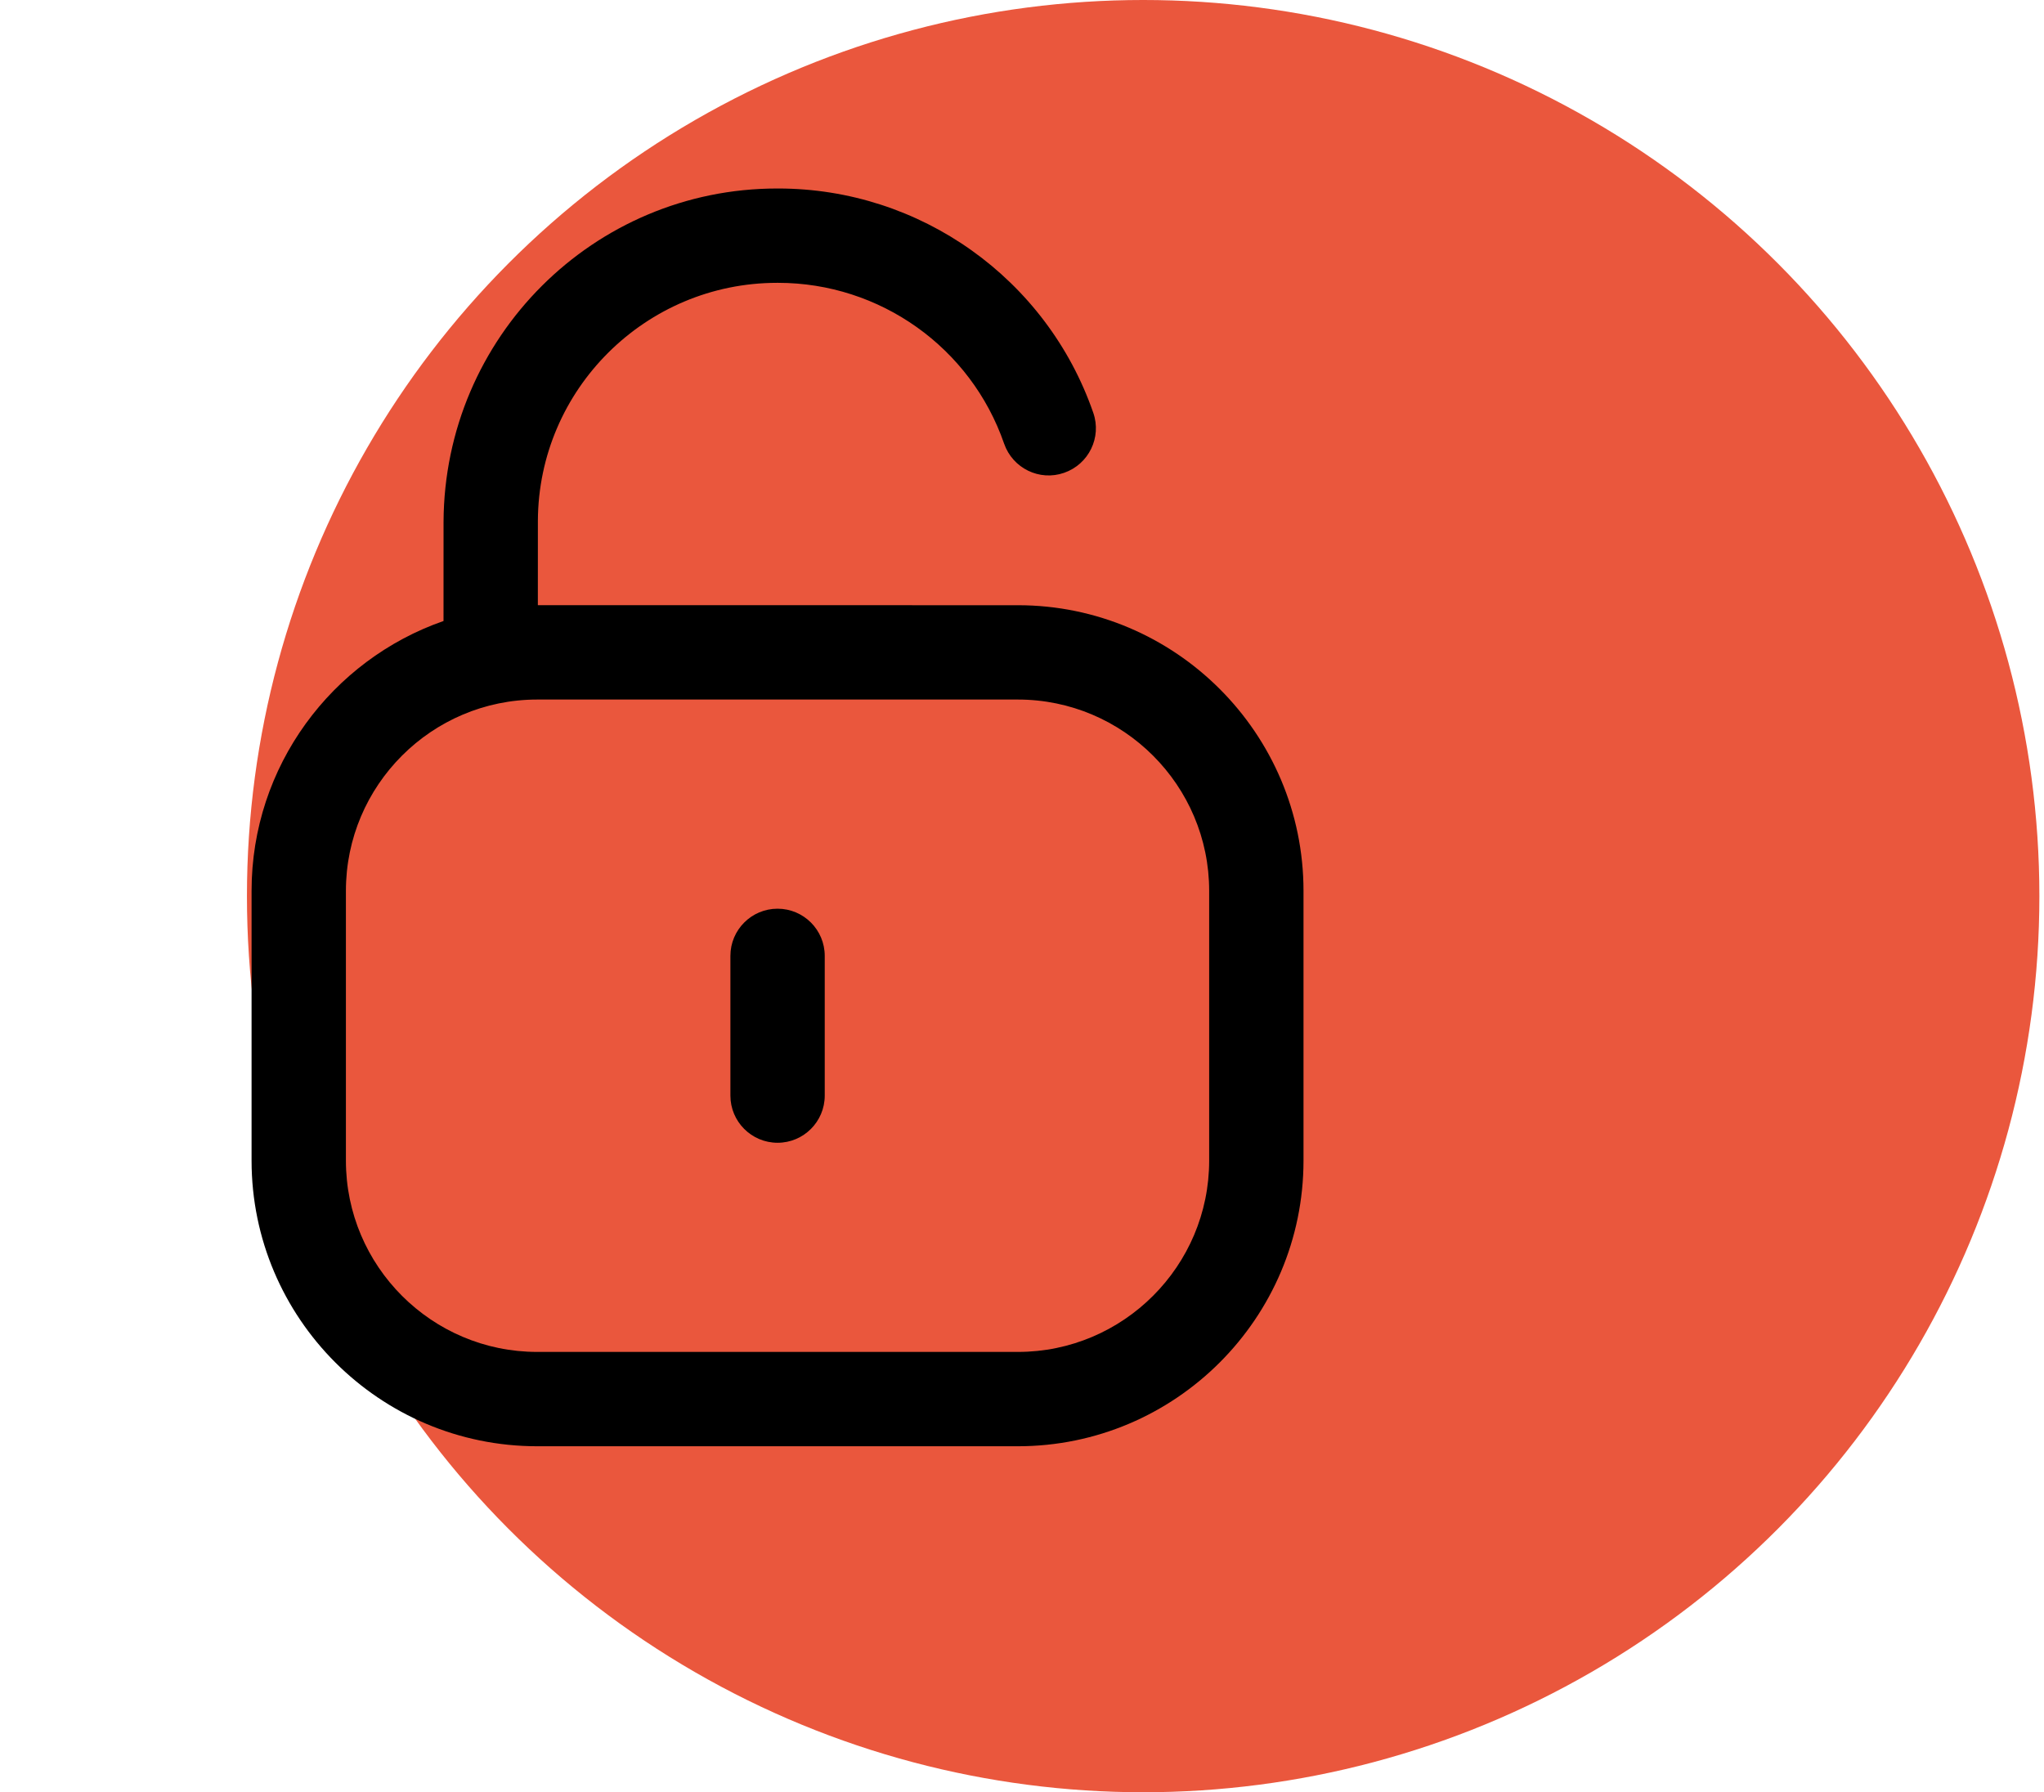
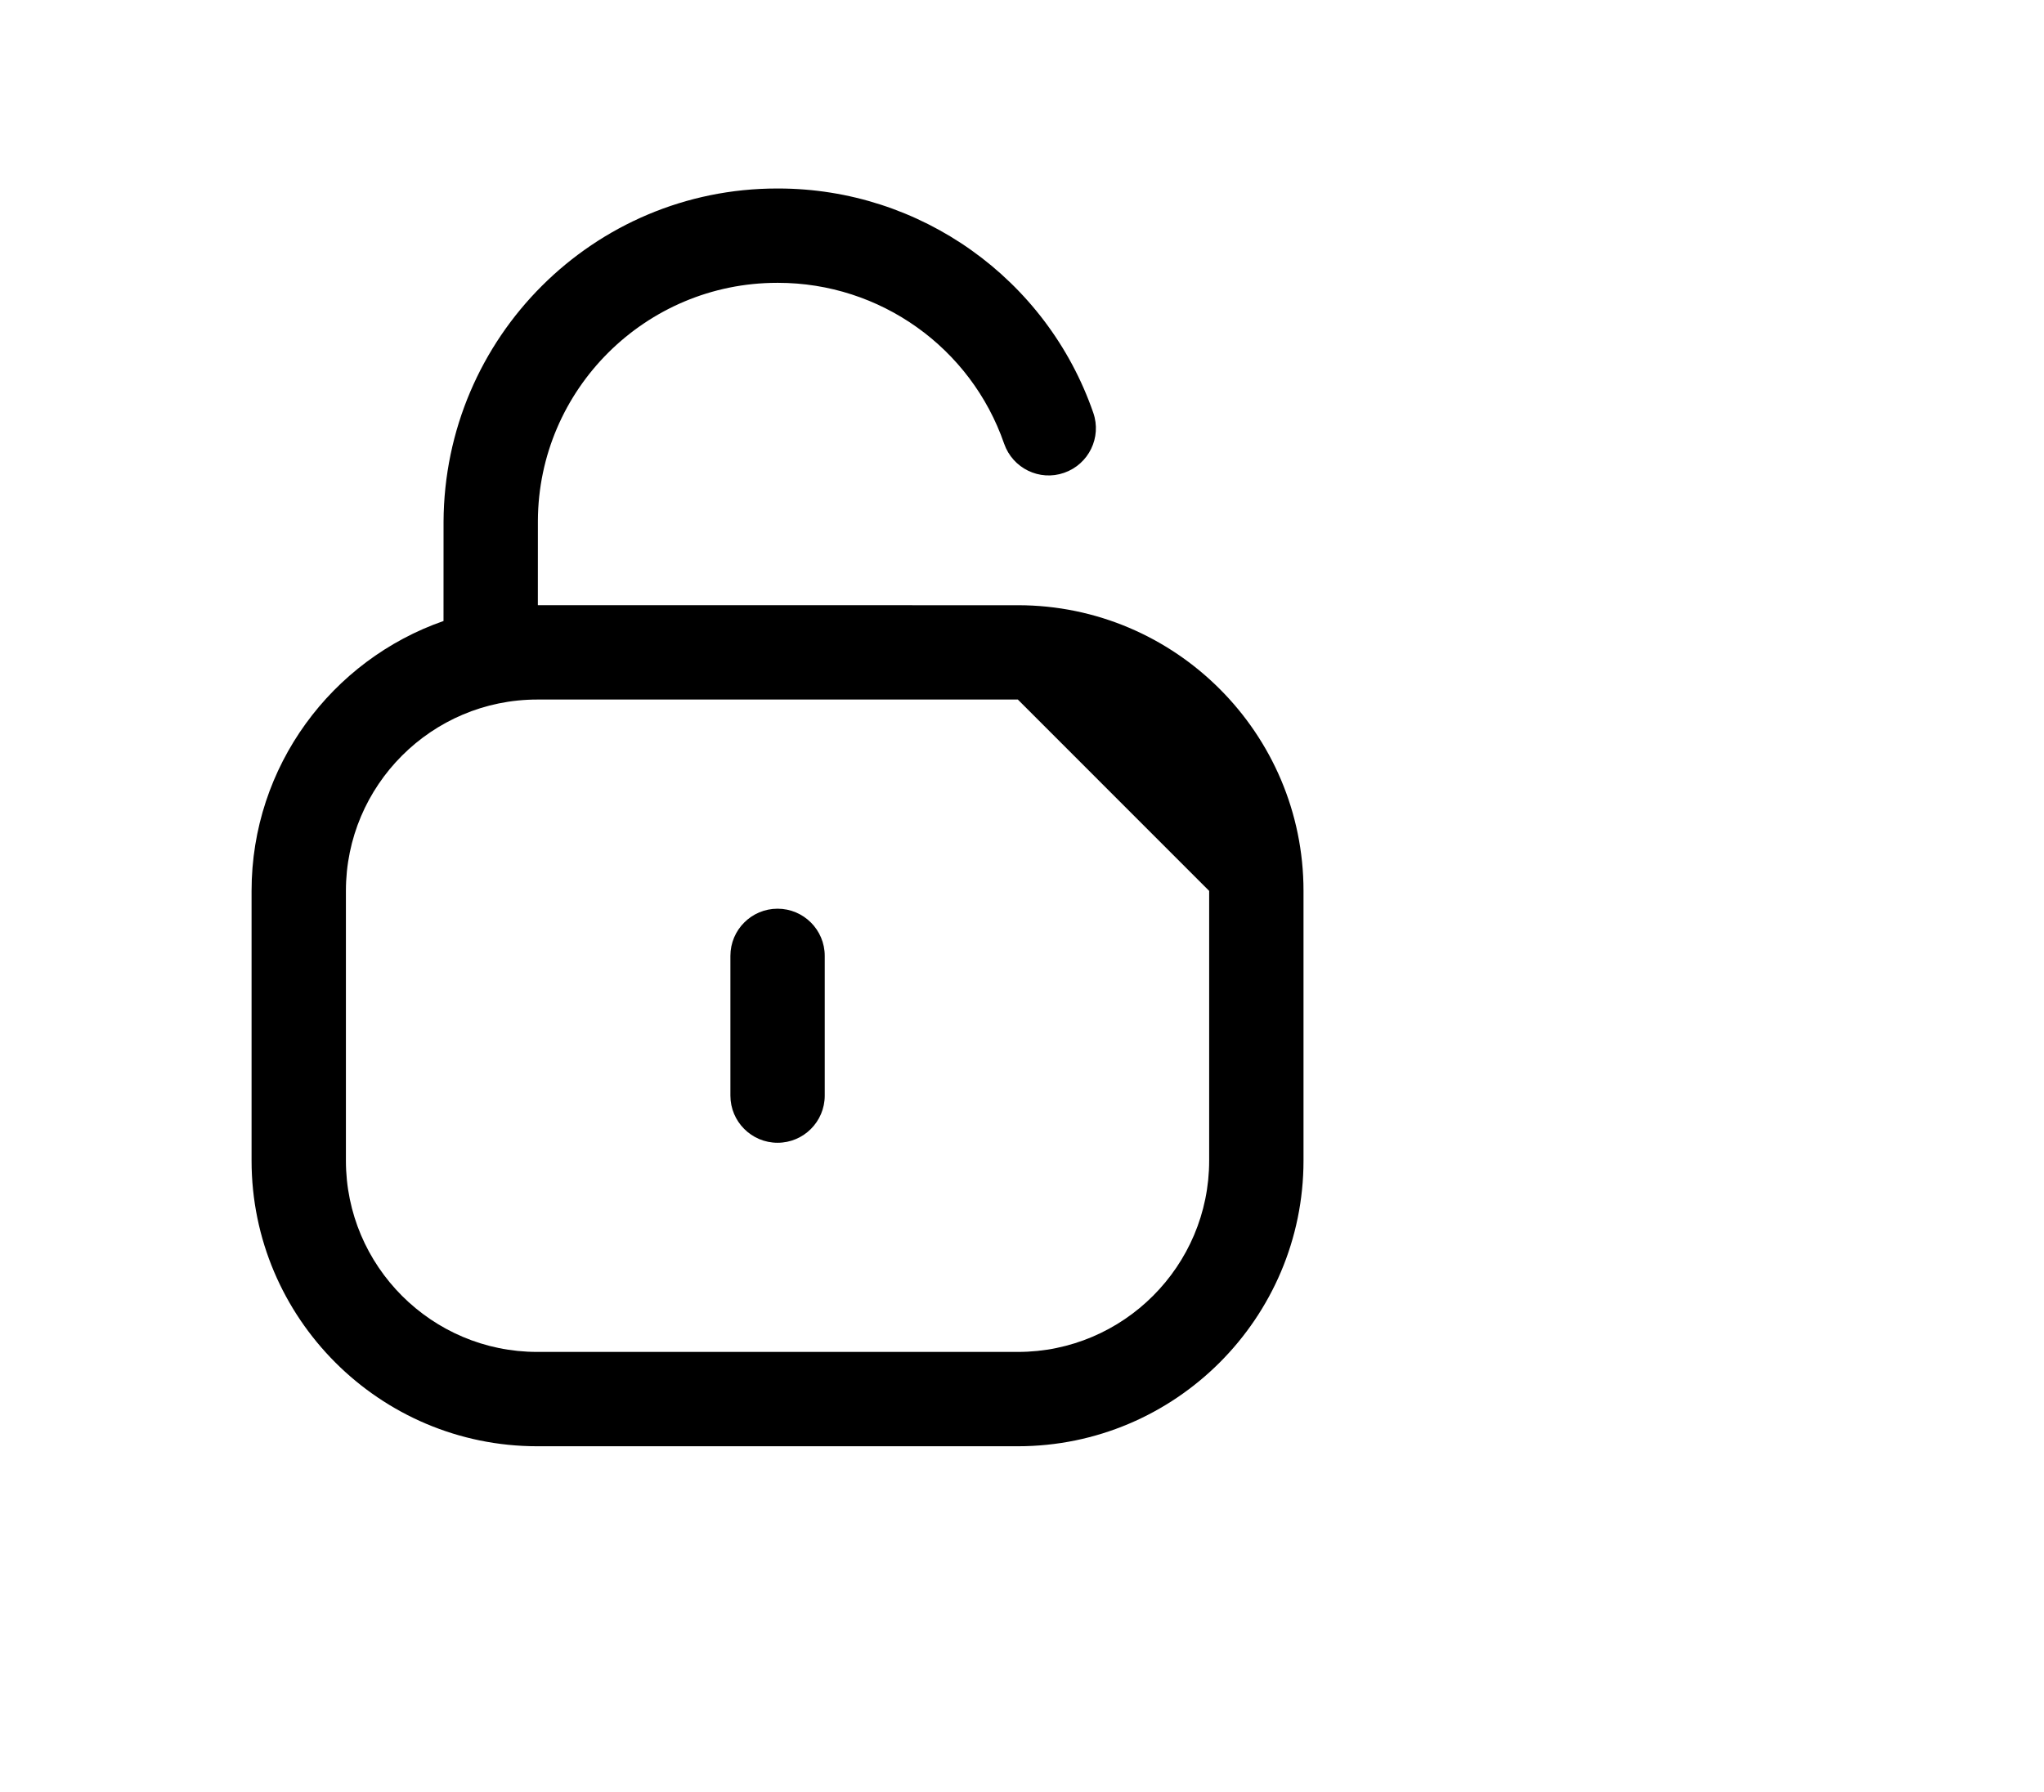
<svg xmlns="http://www.w3.org/2000/svg" width="65" height="57" viewBox="0 0 65 57" fill="none">
-   <circle cx="36.353" cy="28.5" r="28.5" fill="#EA573D" />
-   <path fill-rule="evenodd" clip-rule="evenodd" d="M24.749 5.995C29.261 5.995 33.289 8.861 34.767 13.129C35.039 13.911 34.623 14.765 33.839 15.037C33.057 15.311 32.203 14.893 31.931 14.109C30.873 11.051 27.983 8.995 24.743 8.995H24.715C20.531 8.995 17.123 12.383 17.105 16.563L17.104 19.247L32.368 19.248C37.376 19.248 41.452 23.324 41.452 28.334V36.91C41.452 41.92 37.376 45.996 32.368 45.996H17.084C12.074 45.996 8 41.92 8 36.91V28.334C8 24.367 10.554 20.986 14.104 19.75L14.105 16.597C14.131 10.721 18.883 5.995 24.709 5.995H24.749ZM32.368 22.248H17.084C13.728 22.248 11 24.978 11 28.334V36.91C11 40.266 13.728 42.996 17.084 42.996H32.368C35.722 42.996 38.452 40.266 38.452 36.91V28.334C38.452 24.978 35.722 22.248 32.368 22.248ZM24.727 28.9C25.555 28.9 26.227 29.572 26.227 30.4V34.844C26.227 35.672 25.555 36.344 24.727 36.344C23.899 36.344 23.227 35.672 23.227 34.844V30.4C23.227 29.572 23.899 28.9 24.727 28.9Z" fill="black" />
+   <path fill-rule="evenodd" clip-rule="evenodd" d="M24.749 5.995C29.261 5.995 33.289 8.861 34.767 13.129C35.039 13.911 34.623 14.765 33.839 15.037C33.057 15.311 32.203 14.893 31.931 14.109C30.873 11.051 27.983 8.995 24.743 8.995H24.715C20.531 8.995 17.123 12.383 17.105 16.563L17.104 19.247L32.368 19.248C37.376 19.248 41.452 23.324 41.452 28.334V36.91C41.452 41.92 37.376 45.996 32.368 45.996H17.084C12.074 45.996 8 41.92 8 36.91V28.334C8 24.367 10.554 20.986 14.104 19.75L14.105 16.597C14.131 10.721 18.883 5.995 24.709 5.995H24.749ZM32.368 22.248H17.084C13.728 22.248 11 24.978 11 28.334V36.91C11 40.266 13.728 42.996 17.084 42.996H32.368C35.722 42.996 38.452 40.266 38.452 36.91V28.334ZM24.727 28.9C25.555 28.9 26.227 29.572 26.227 30.4V34.844C26.227 35.672 25.555 36.344 24.727 36.344C23.899 36.344 23.227 35.672 23.227 34.844V30.4C23.227 29.572 23.899 28.9 24.727 28.9Z" fill="black" />
</svg>